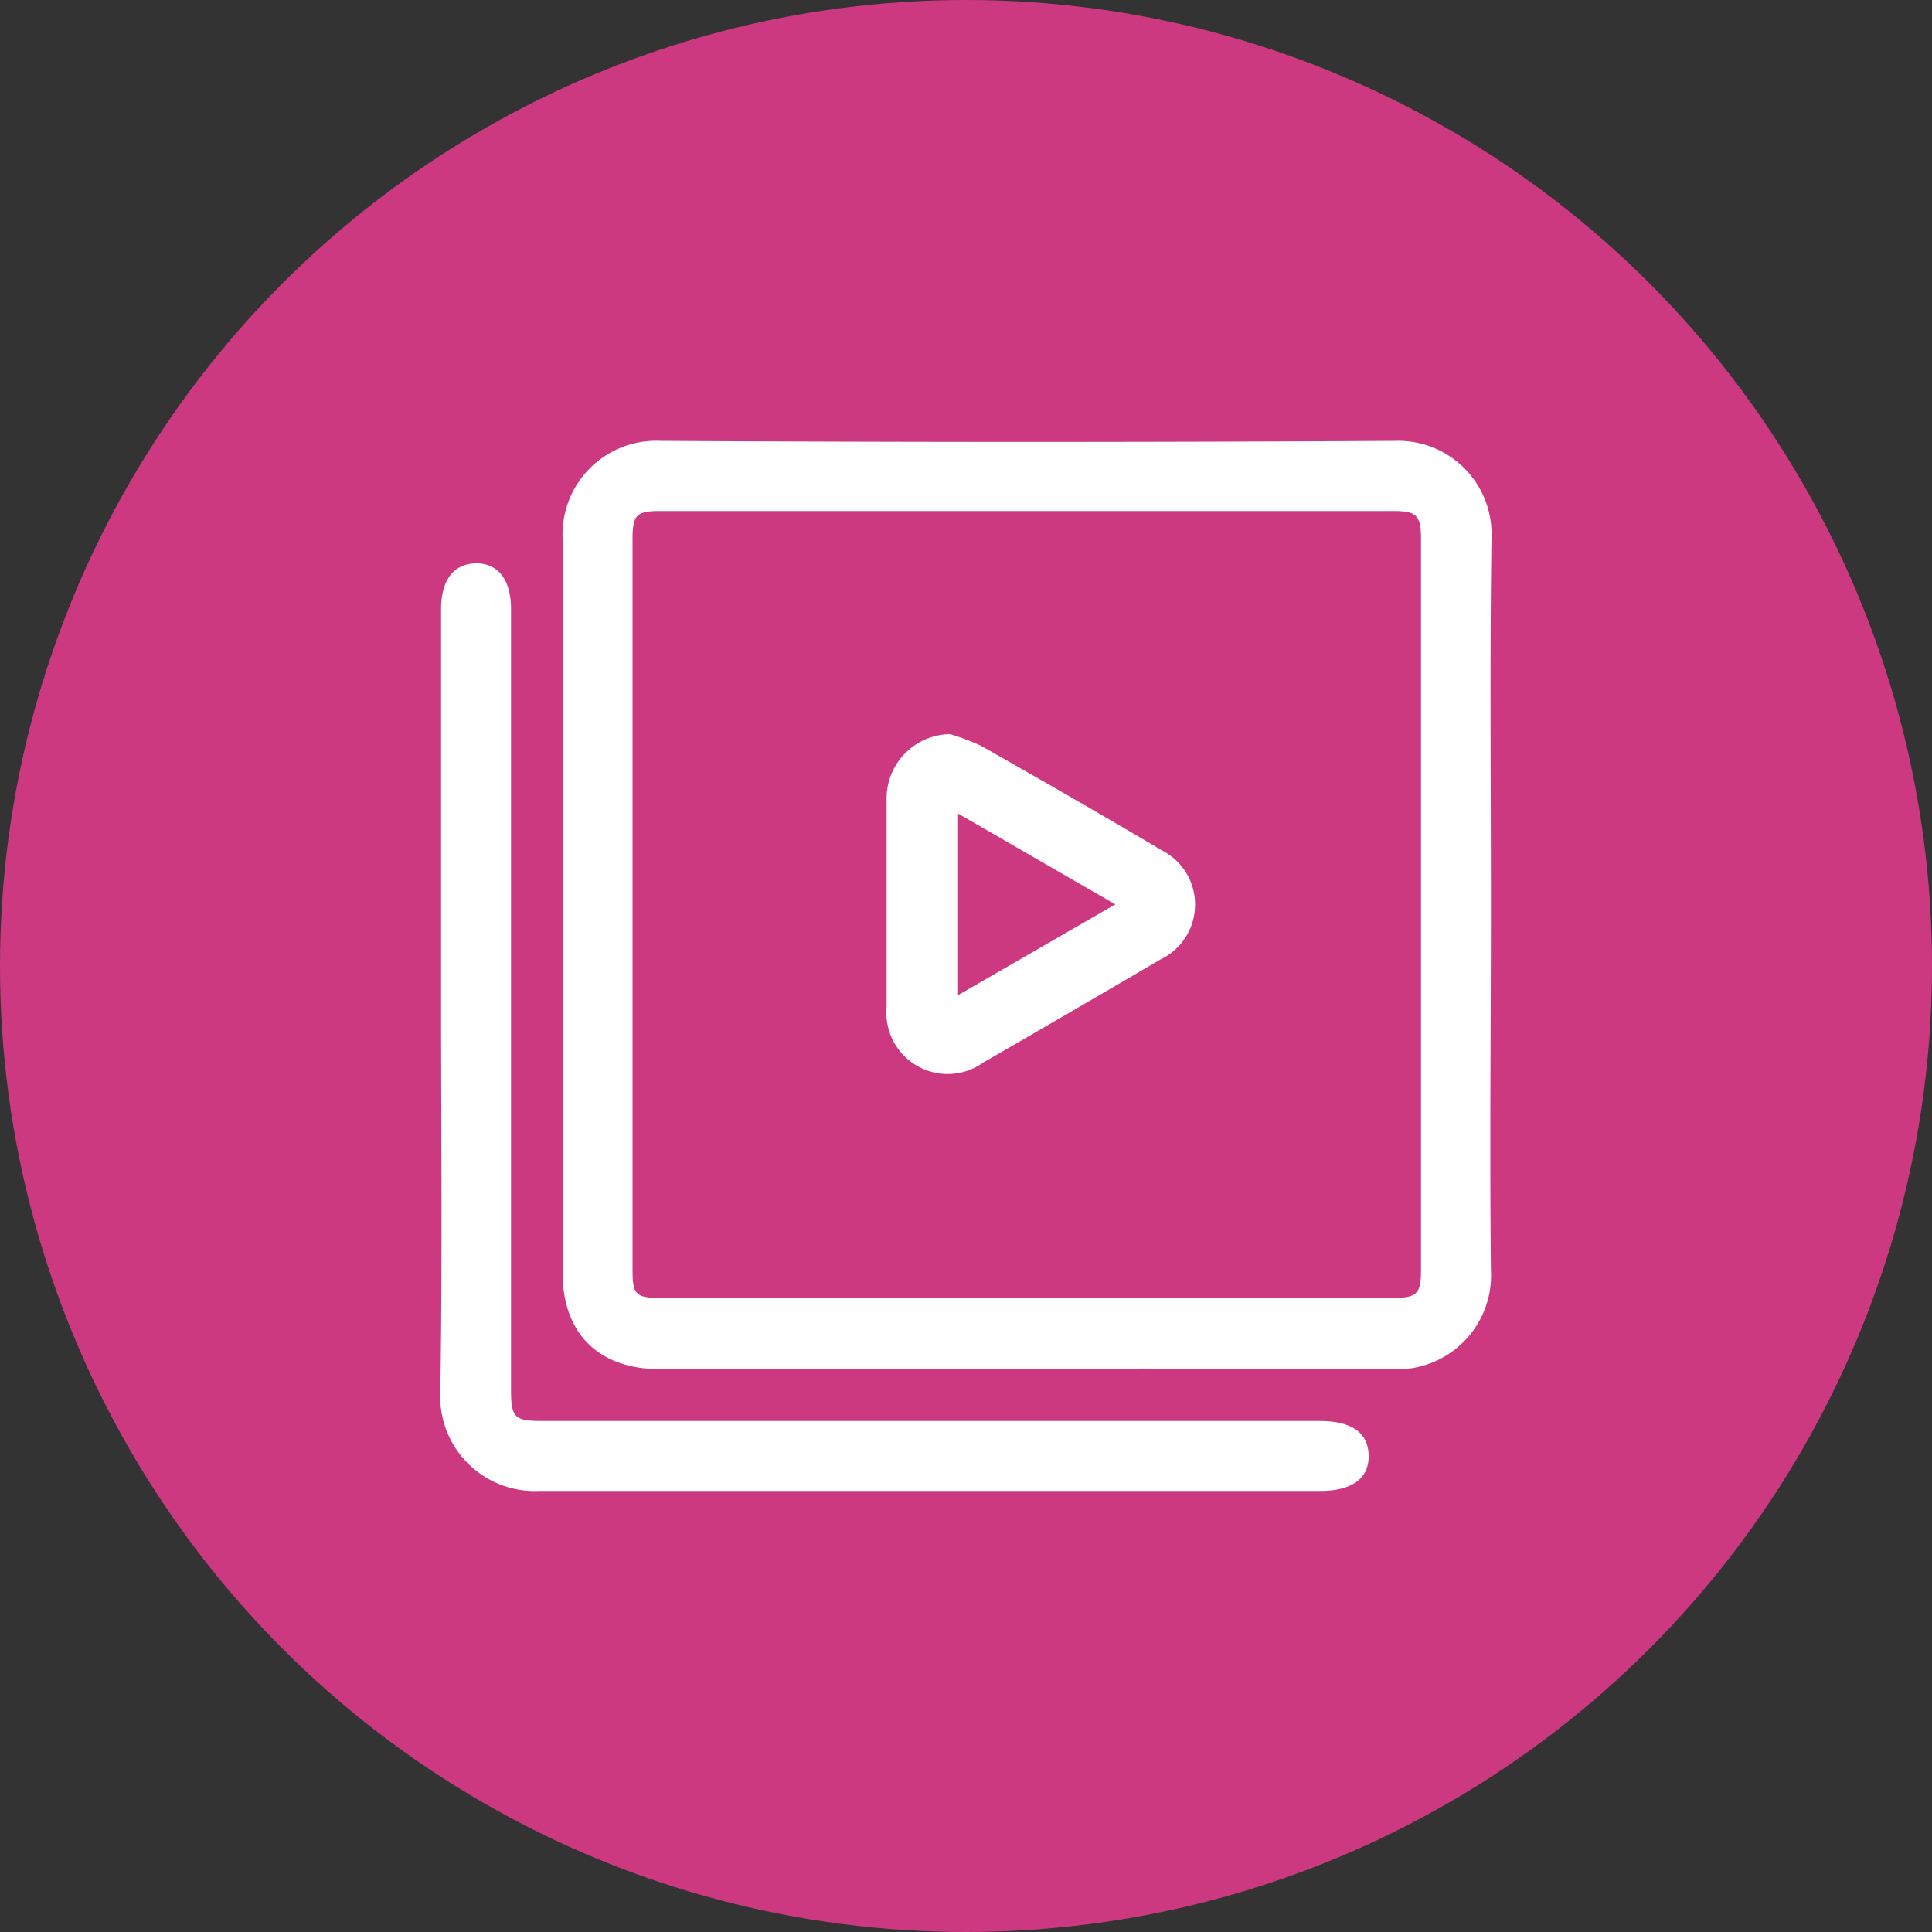
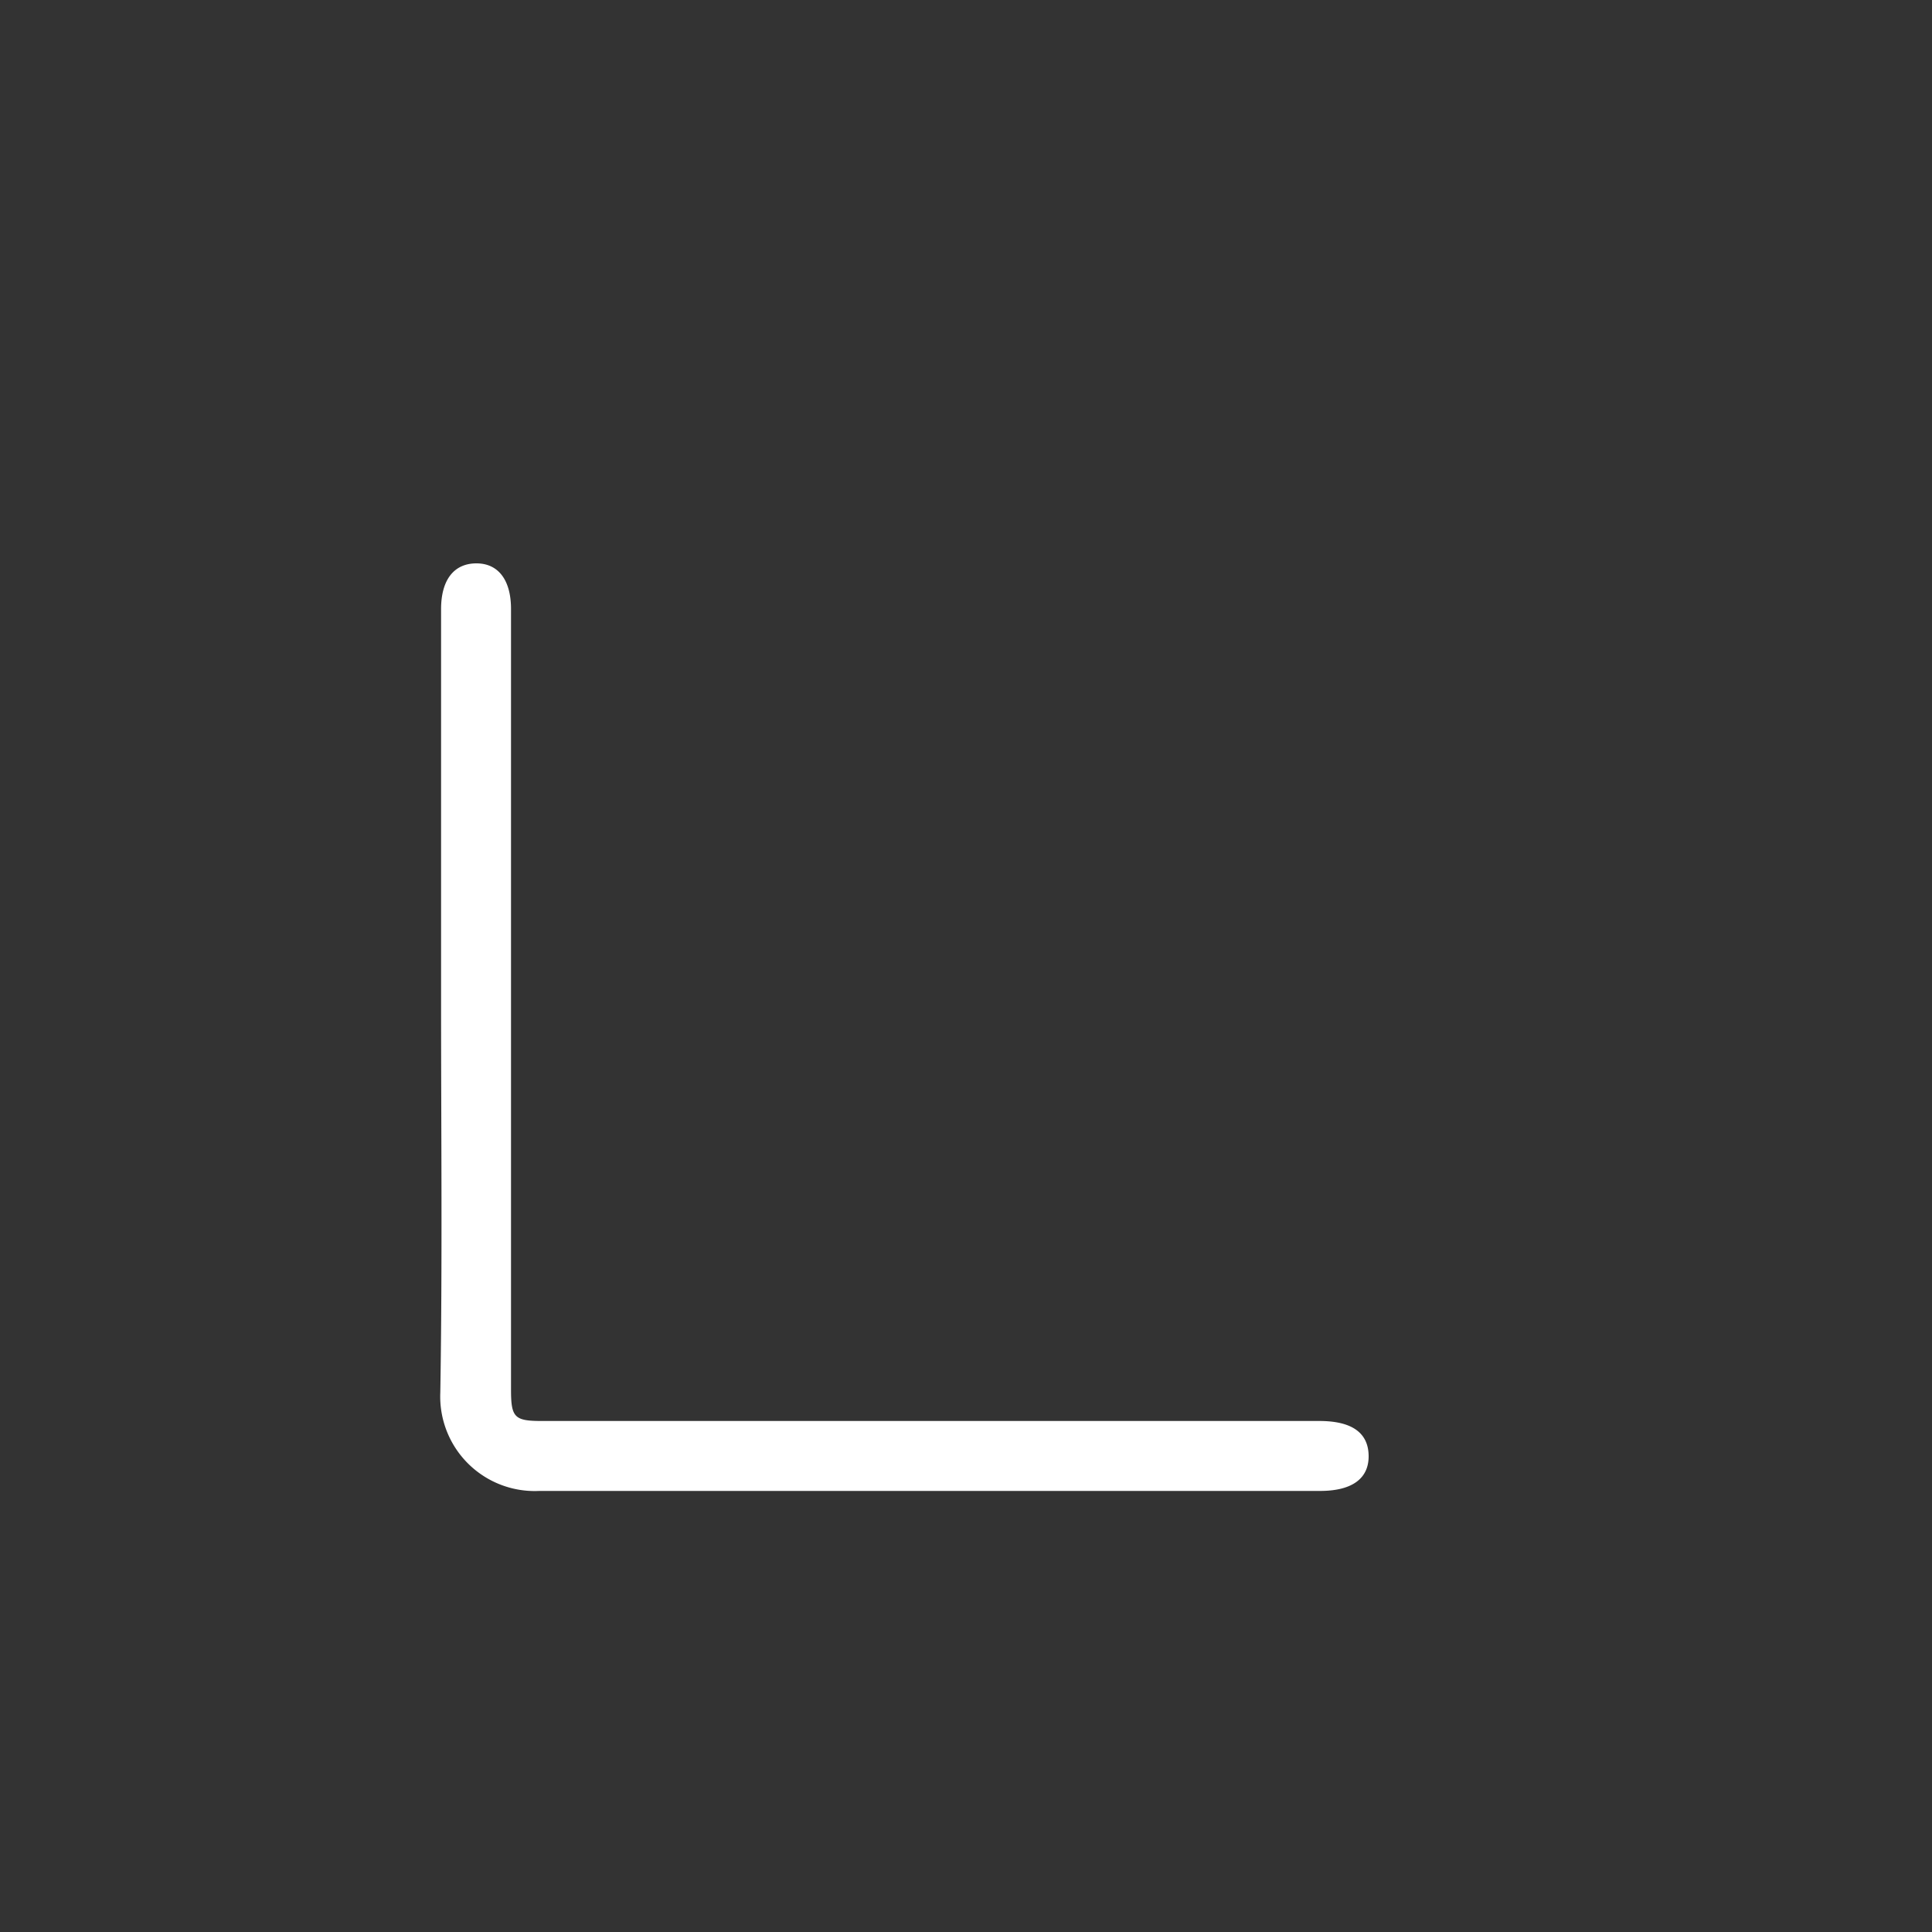
<svg xmlns="http://www.w3.org/2000/svg" id="Layer_1" data-name="Layer 1" width="100" height="100" viewBox="0 0 100 100">
  <rect x="0" y="0" width="100" height="100" fill="#333333" stroke="none" />
  <defs>
    <style>.cls-1{fill:#cd3981;}.cls-2{fill:#fff;}</style>
  </defs>
-   <circle class="cls-1" cx="50" cy="50" r="50" />
-   <path class="cls-2" d="M77.17,46.86c0,6.3-.07,12.6,0,18.9a4.86,4.86,0,0,1-5.12,5.11c-12.62-.07-25.25,0-37.87,0-3.2,0-5.06-1.85-5.06-5,0-12.65,0-25.3,0-38a4.85,4.85,0,0,1,5.08-5.05q19,.11,38,0a4.83,4.83,0,0,1,5,5C77.11,34.15,77.17,40.51,77.17,46.86Zm-24-20.41h-19c-1.22,0-1.43.2-1.43,1.43V65.75c0,1.25.18,1.43,1.42,1.43H72.11c1.23,0,1.44-.22,1.44-1.42V27.88c0-1.2-.23-1.43-1.43-1.43Z" transform="translate(0 0)" />
  <path class="cls-2" d="M22.83,51.94V31.53c0-1.51.66-2.36,1.81-2.37s1.81.86,1.81,2.36V71.93c0,1.44.18,1.62,1.59,1.62H68.29c1.67,0,2.53.6,2.55,1.79s-.86,1.83-2.51,1.83c-13.47,0-26.94,0-40.41,0a4.89,4.89,0,0,1-5.13-5.09C22.9,65.39,22.83,58.66,22.83,51.94Z" transform="translate(0 0)" />
-   <path class="cls-2" d="M49.17,38a11.09,11.09,0,0,1,1.64.62c3.11,1.77,6.22,3.55,9.3,5.38a3.15,3.15,0,0,1-.06,5.67Q55.48,52.35,50.89,55a3.17,3.17,0,0,1-5-2.85c0-3.59,0-7.17,0-10.76A3.33,3.33,0,0,1,49.17,38Zm.42,13.51,8.14-4.7-8.14-4.7Z" transform="translate(0 0)" />
</svg>